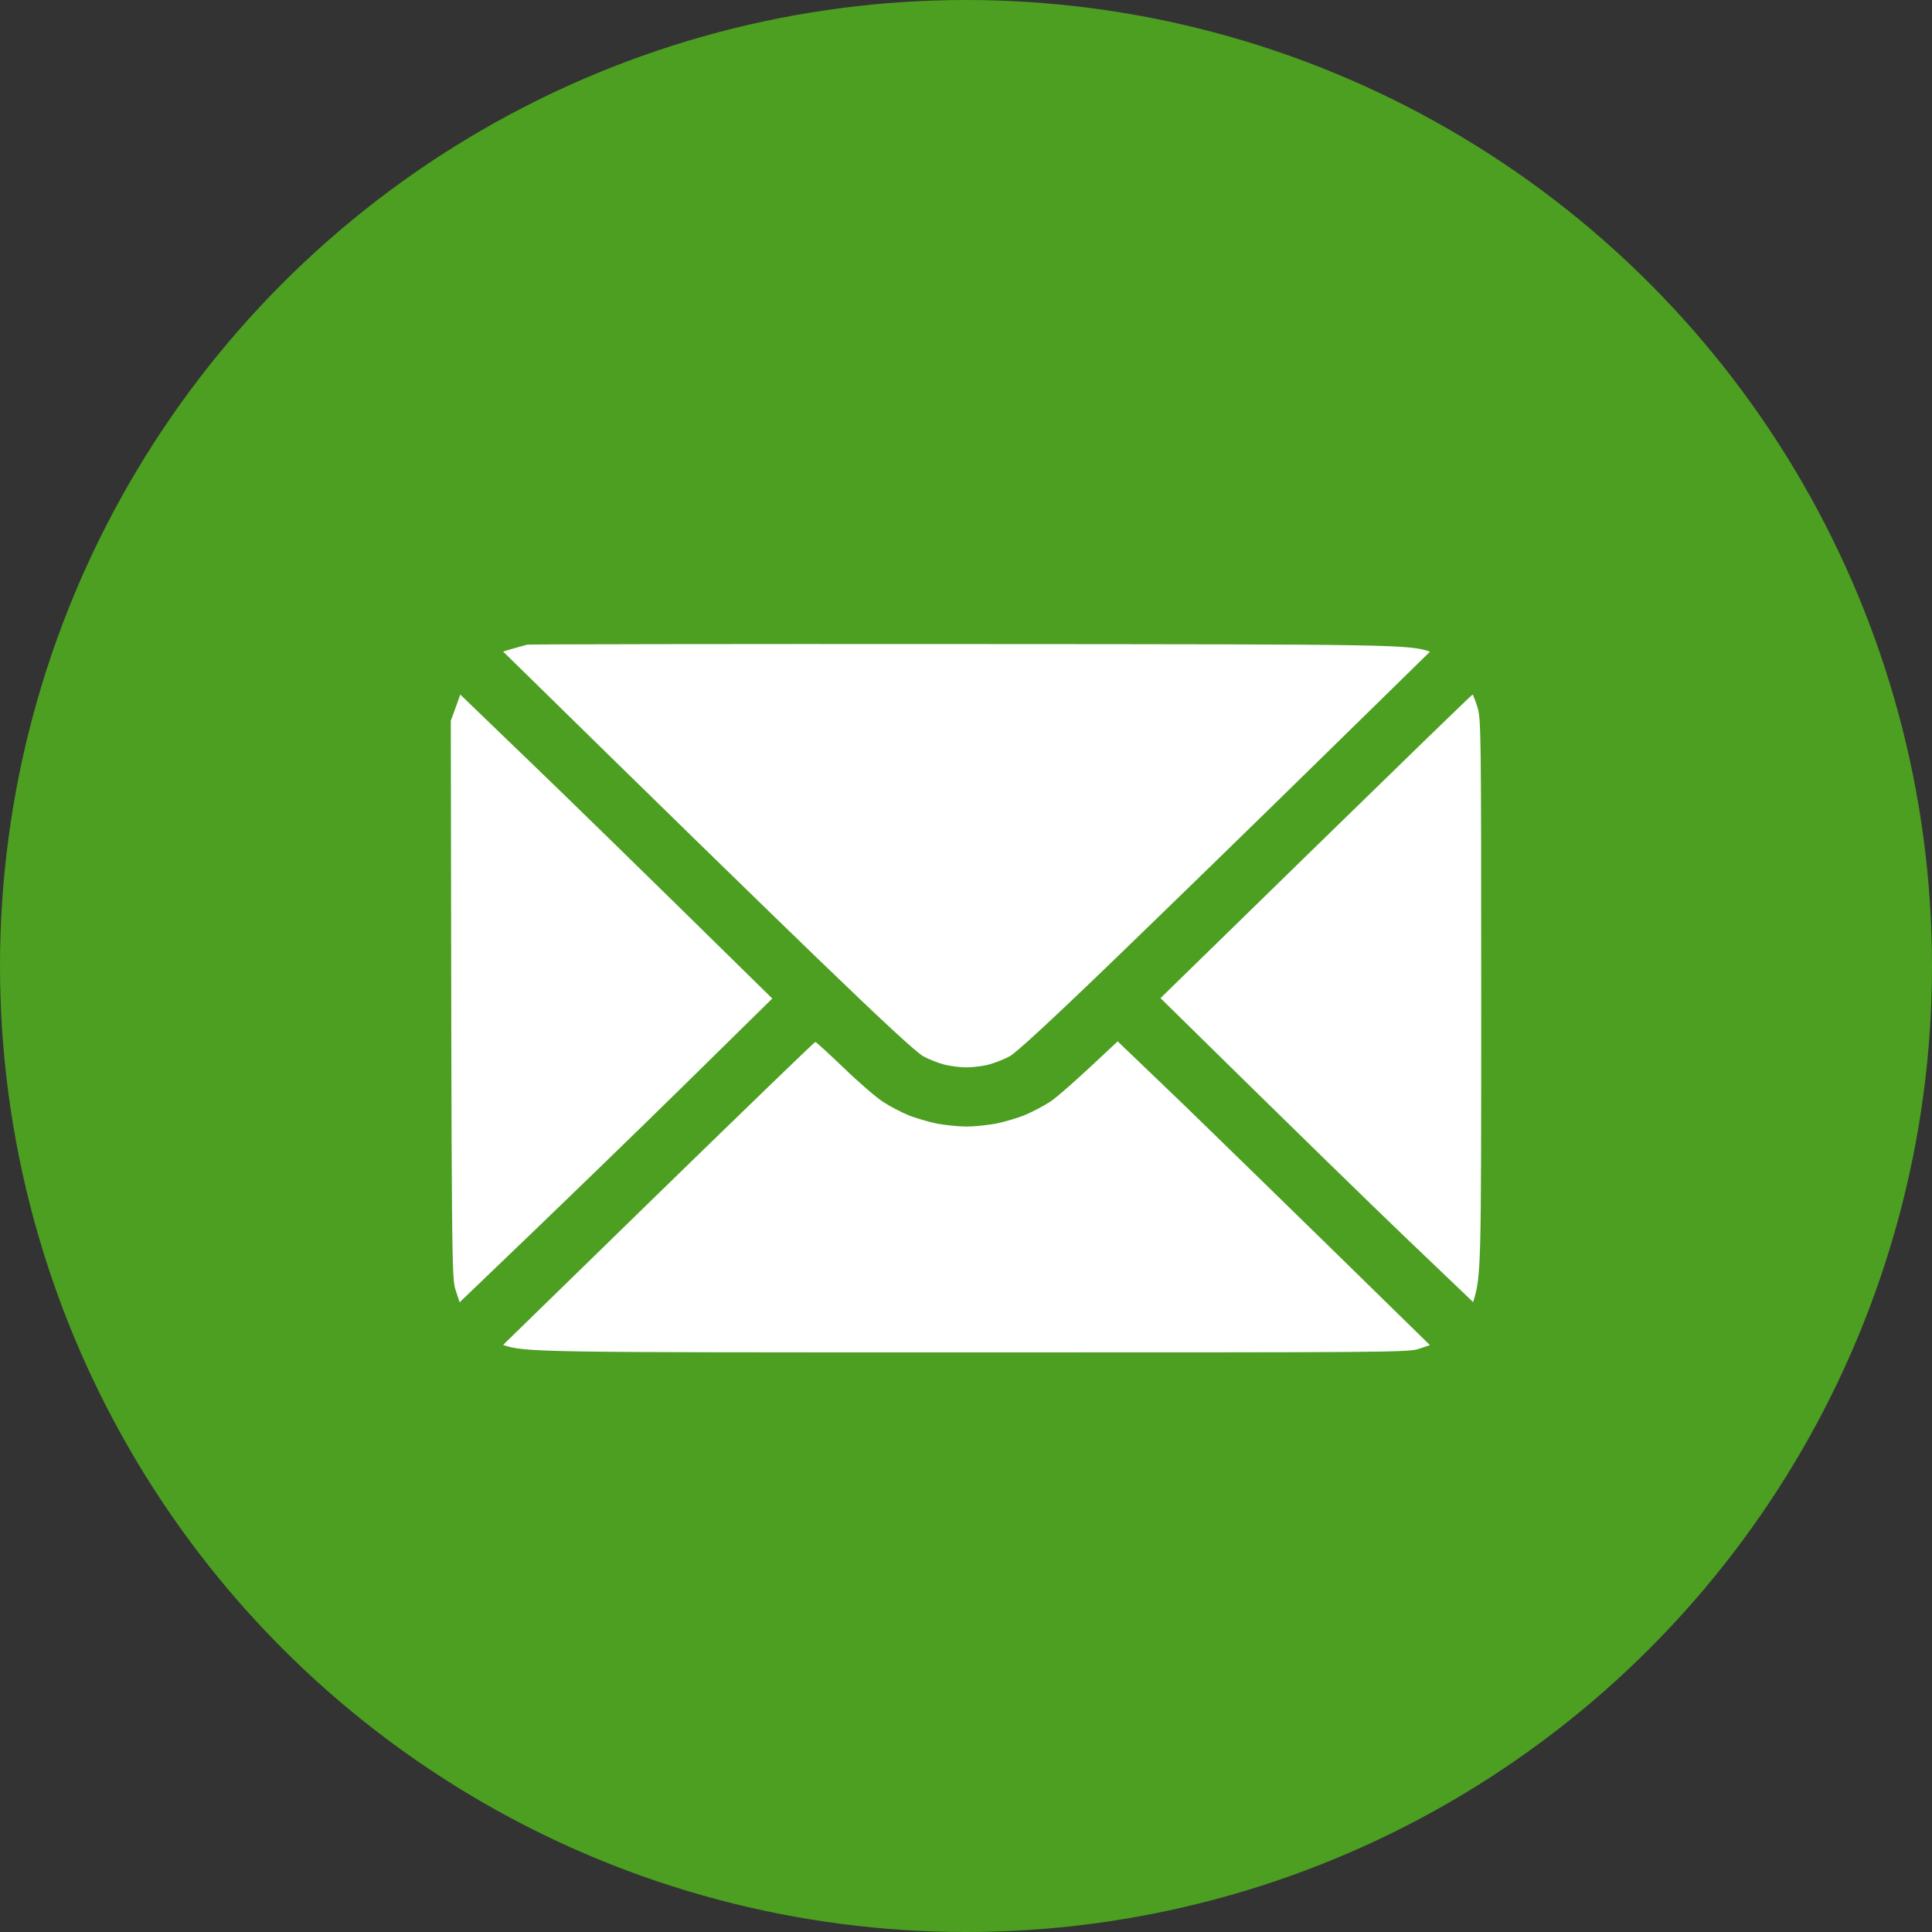
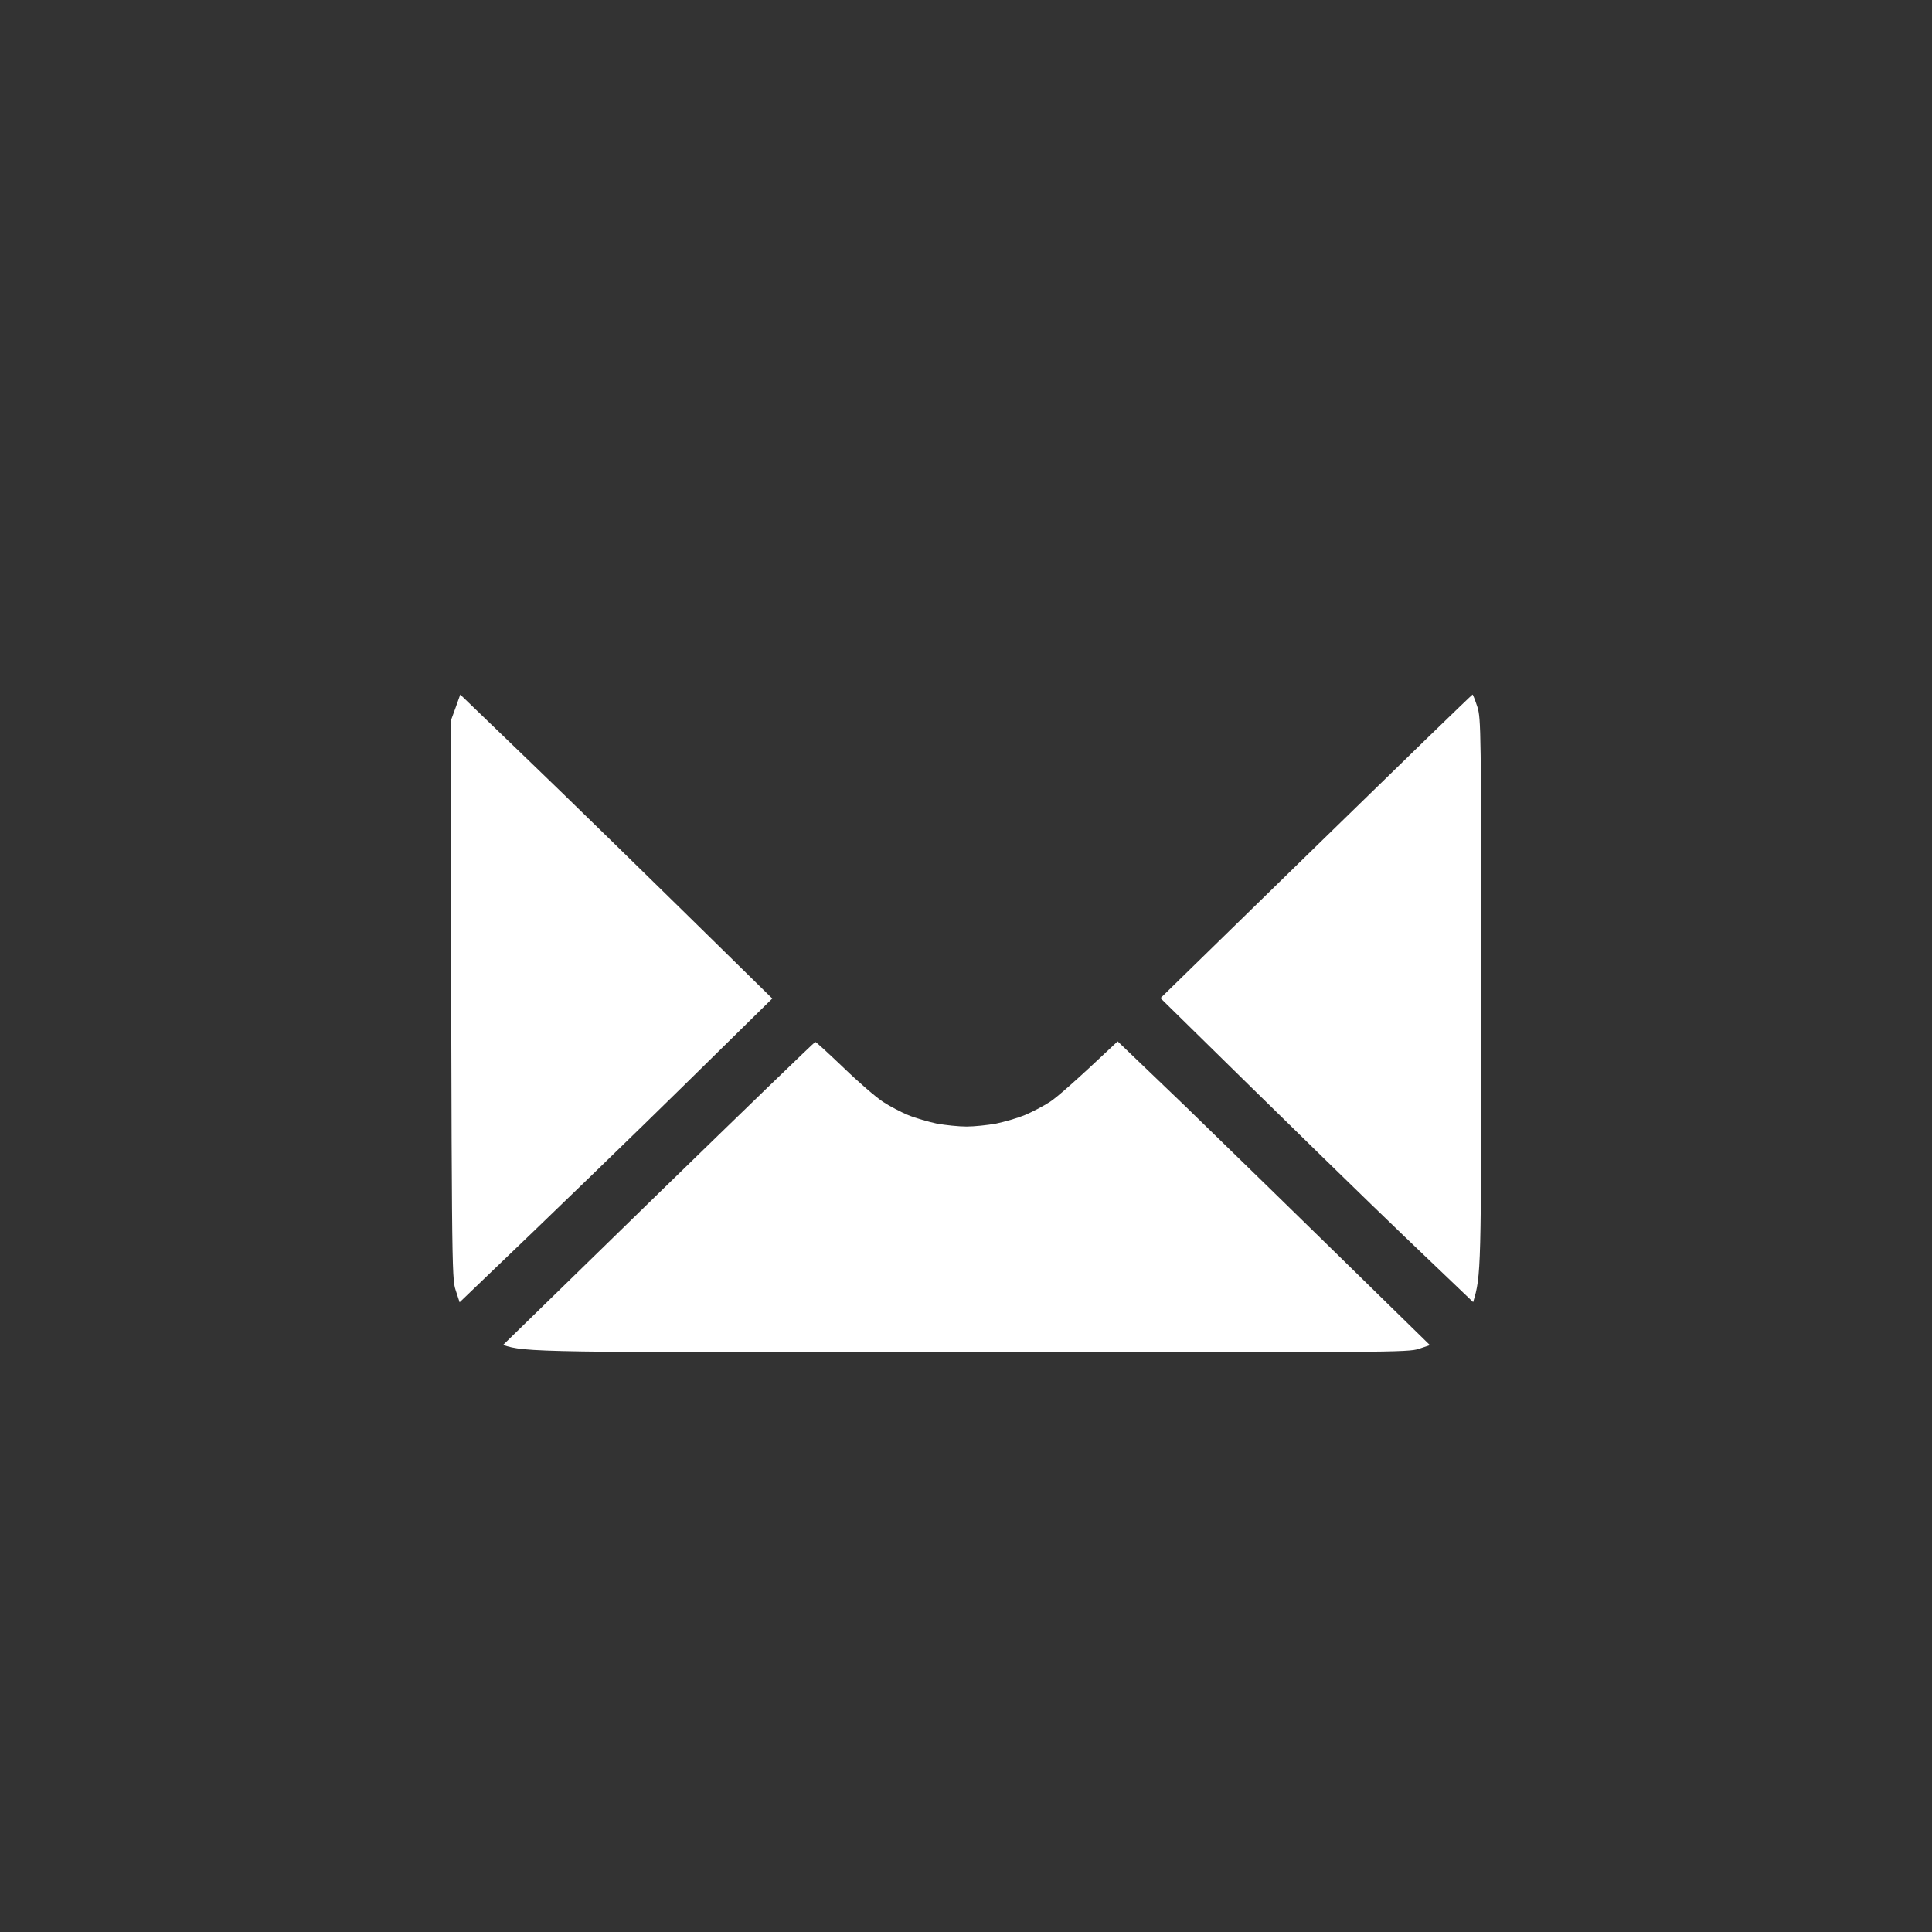
<svg xmlns="http://www.w3.org/2000/svg" width="30" height="30" viewBox="0 0 30 30" fill="none">
  <rect x="0" y="0" width="30" height="30" fill="#333333" stroke="none" />
-   <circle cx="15" cy="15" r="15" fill="#4C9F21" />
  <path d="M7 11.192L7.075 10.987L7.147 10.785L8.196 11.796C8.773 12.35 9.863 13.413 11.992 15.505L10.618 16.856C9.863 17.597 8.77 18.66 7.137 20.222L7.075 20.032C7.013 19.843 7.012 19.754 7 11.246L7 11.192Z" fill="white" />
  <path d="M18.02 15.499L20.434 13.143C21.764 11.845 22.856 10.785 22.866 10.785C22.872 10.785 22.906 10.871 22.941 10.978C22.997 11.162 23 11.303 23 15.487C23 19.735 23 19.808 22.875 20.219L21.82 19.211C21.242 18.657 20.15 17.594 18.02 15.499Z" fill="white" />
-   <path d="M7.968 10.071C8.052 10.047 8.152 10.019 8.186 10.01C8.221 10.004 11.318 9.998 15.07 10.001C21.642 10.004 21.898 10.007 22.204 10.12L20.518 11.771C19.591 12.681 18.158 14.075 17.334 14.871C16.325 15.845 15.782 16.344 15.679 16.402C15.592 16.448 15.445 16.507 15.351 16.531C15.254 16.556 15.101 16.574 15.008 16.574C14.911 16.574 14.758 16.556 14.664 16.531C14.568 16.507 14.421 16.448 14.337 16.402C14.23 16.344 13.69 15.845 12.682 14.871C11.858 14.075 10.425 12.681 7.812 10.117L7.968 10.071Z" fill="white" />
  <path d="M7.812 20.884L10.225 18.531C11.555 17.236 12.651 16.176 12.66 16.179C12.673 16.179 12.872 16.363 13.103 16.583C13.334 16.807 13.609 17.043 13.712 17.11C13.815 17.177 13.99 17.269 14.102 17.315C14.212 17.361 14.415 17.419 14.546 17.447C14.68 17.471 14.886 17.493 15.008 17.493C15.126 17.493 15.336 17.471 15.467 17.447C15.601 17.419 15.801 17.361 15.913 17.315C16.022 17.269 16.2 17.177 16.303 17.11C16.406 17.043 16.684 16.804 17.355 16.17L18.408 17.18C18.982 17.738 20.075 18.801 22.204 20.887L22.032 20.945C21.867 21 21.595 21 15.008 21C8.349 21 8.149 21 7.812 20.884Z" fill="white" />
</svg>